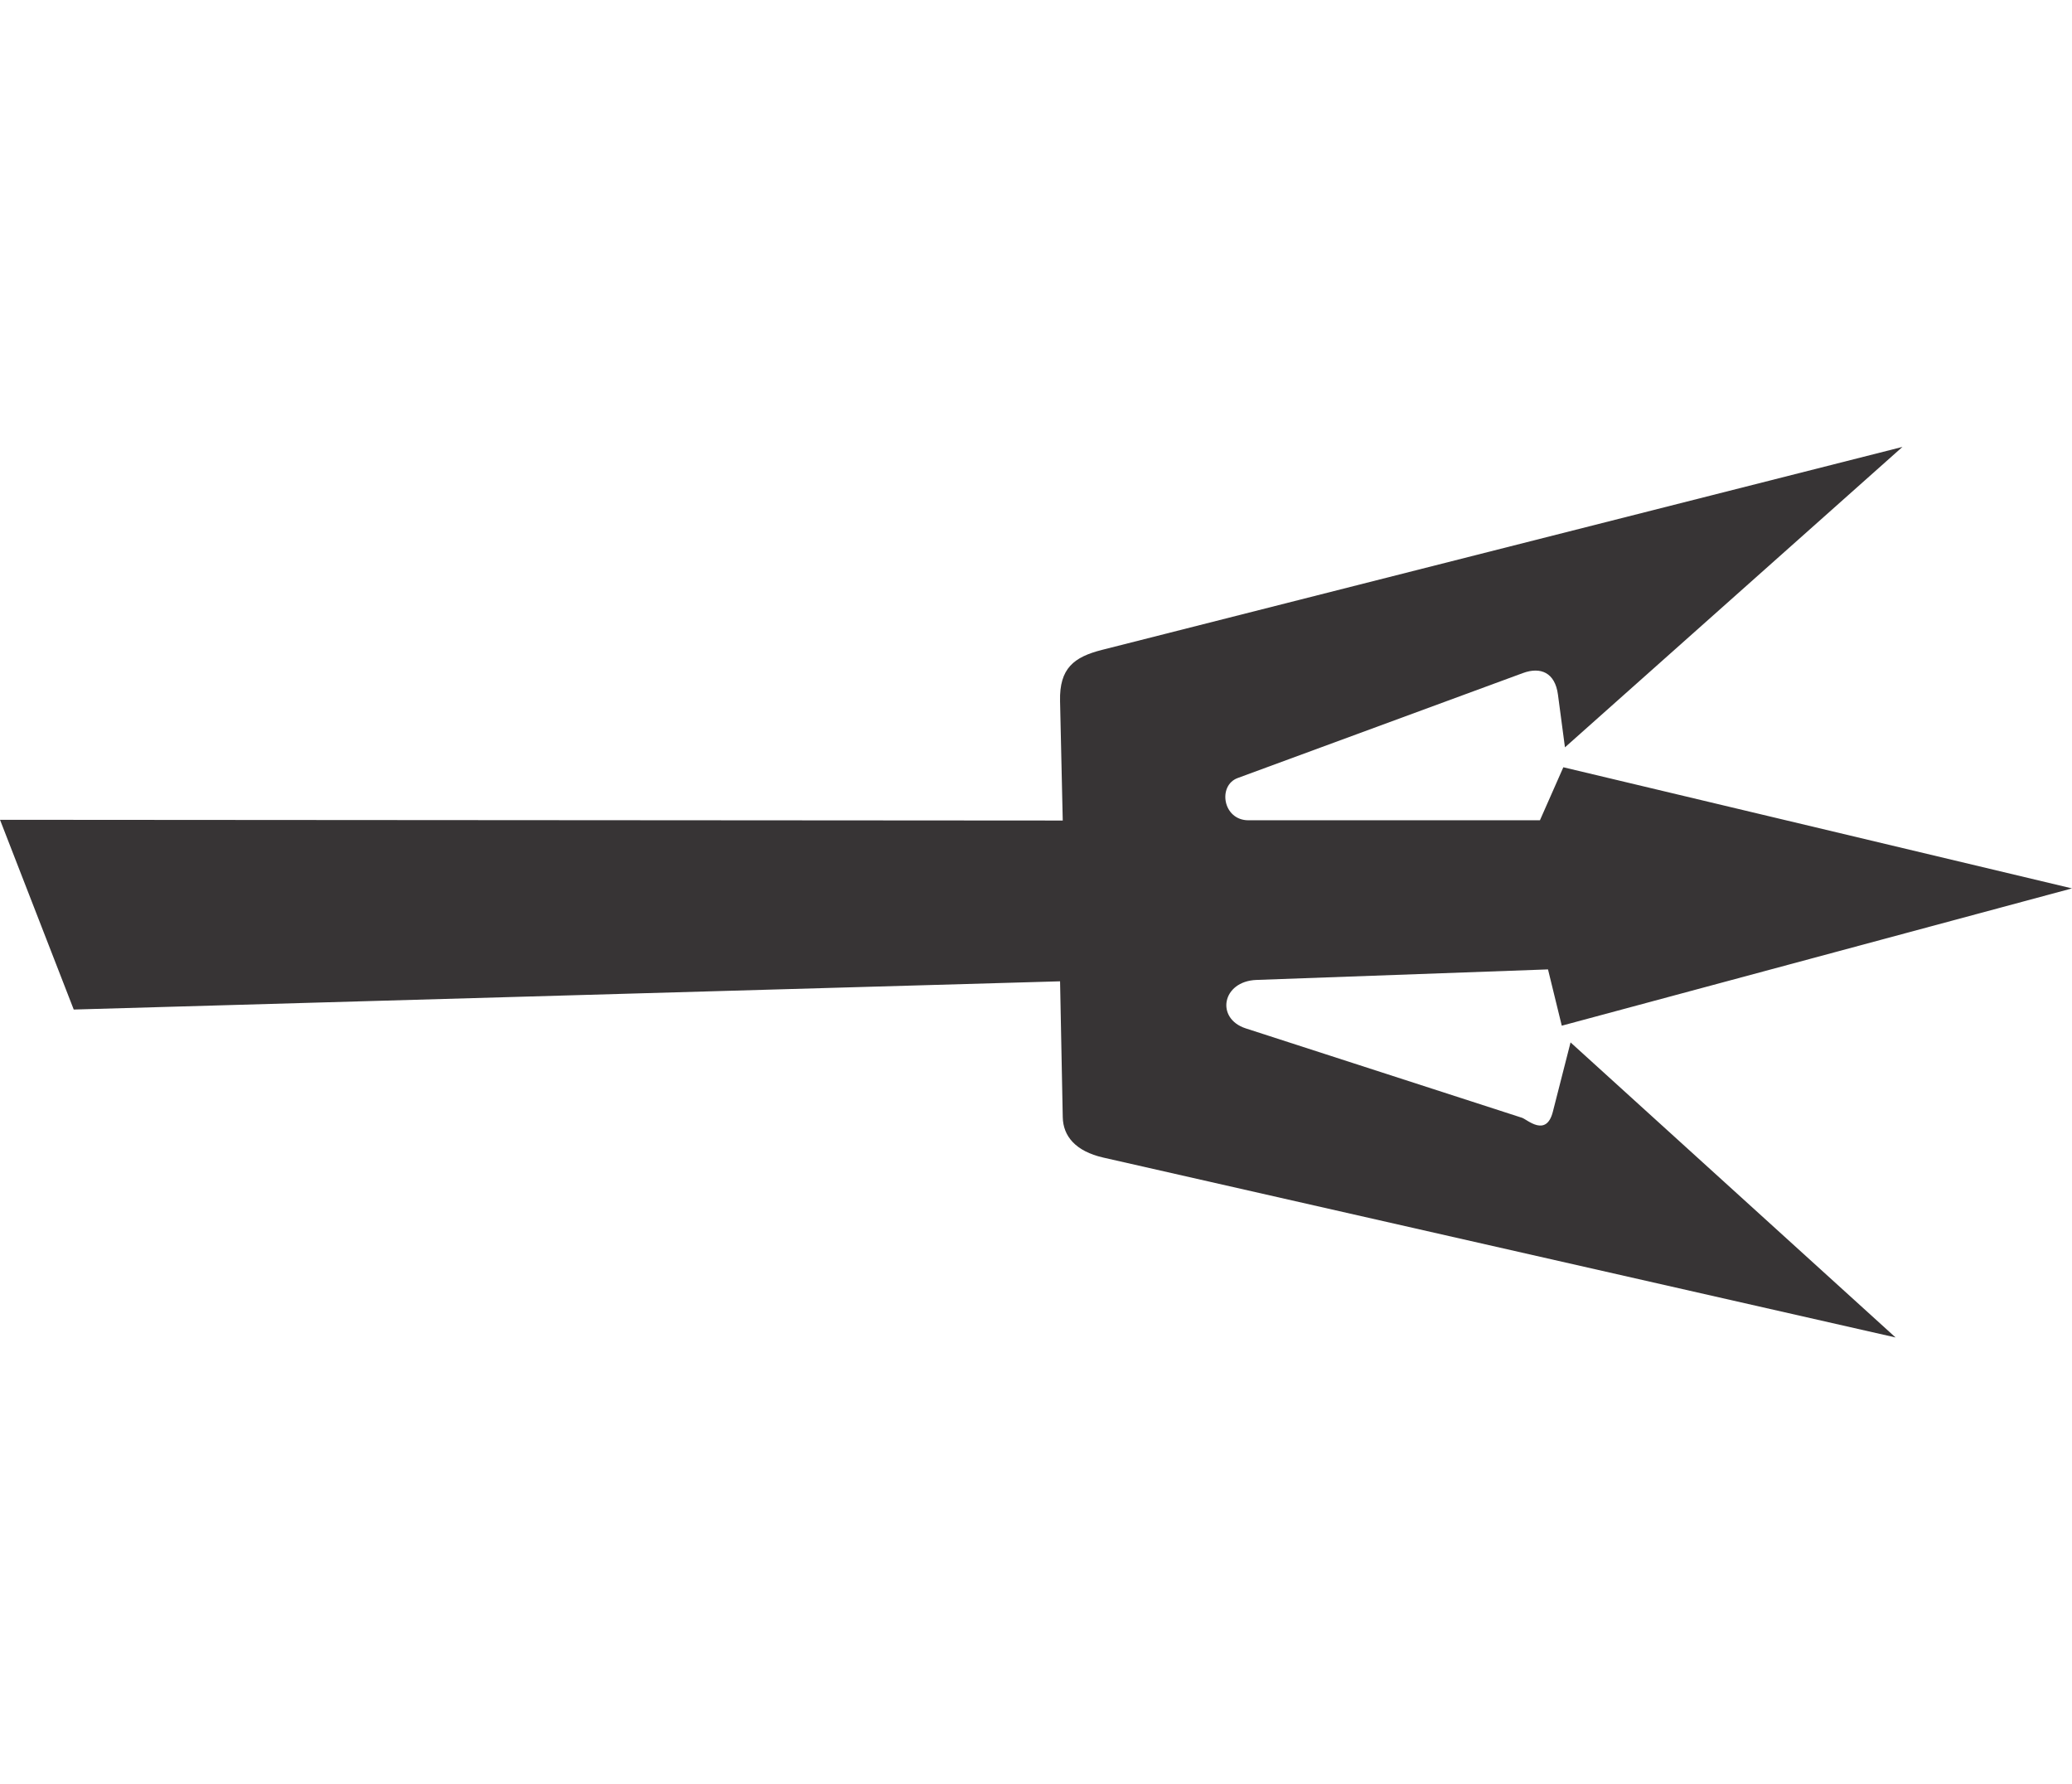
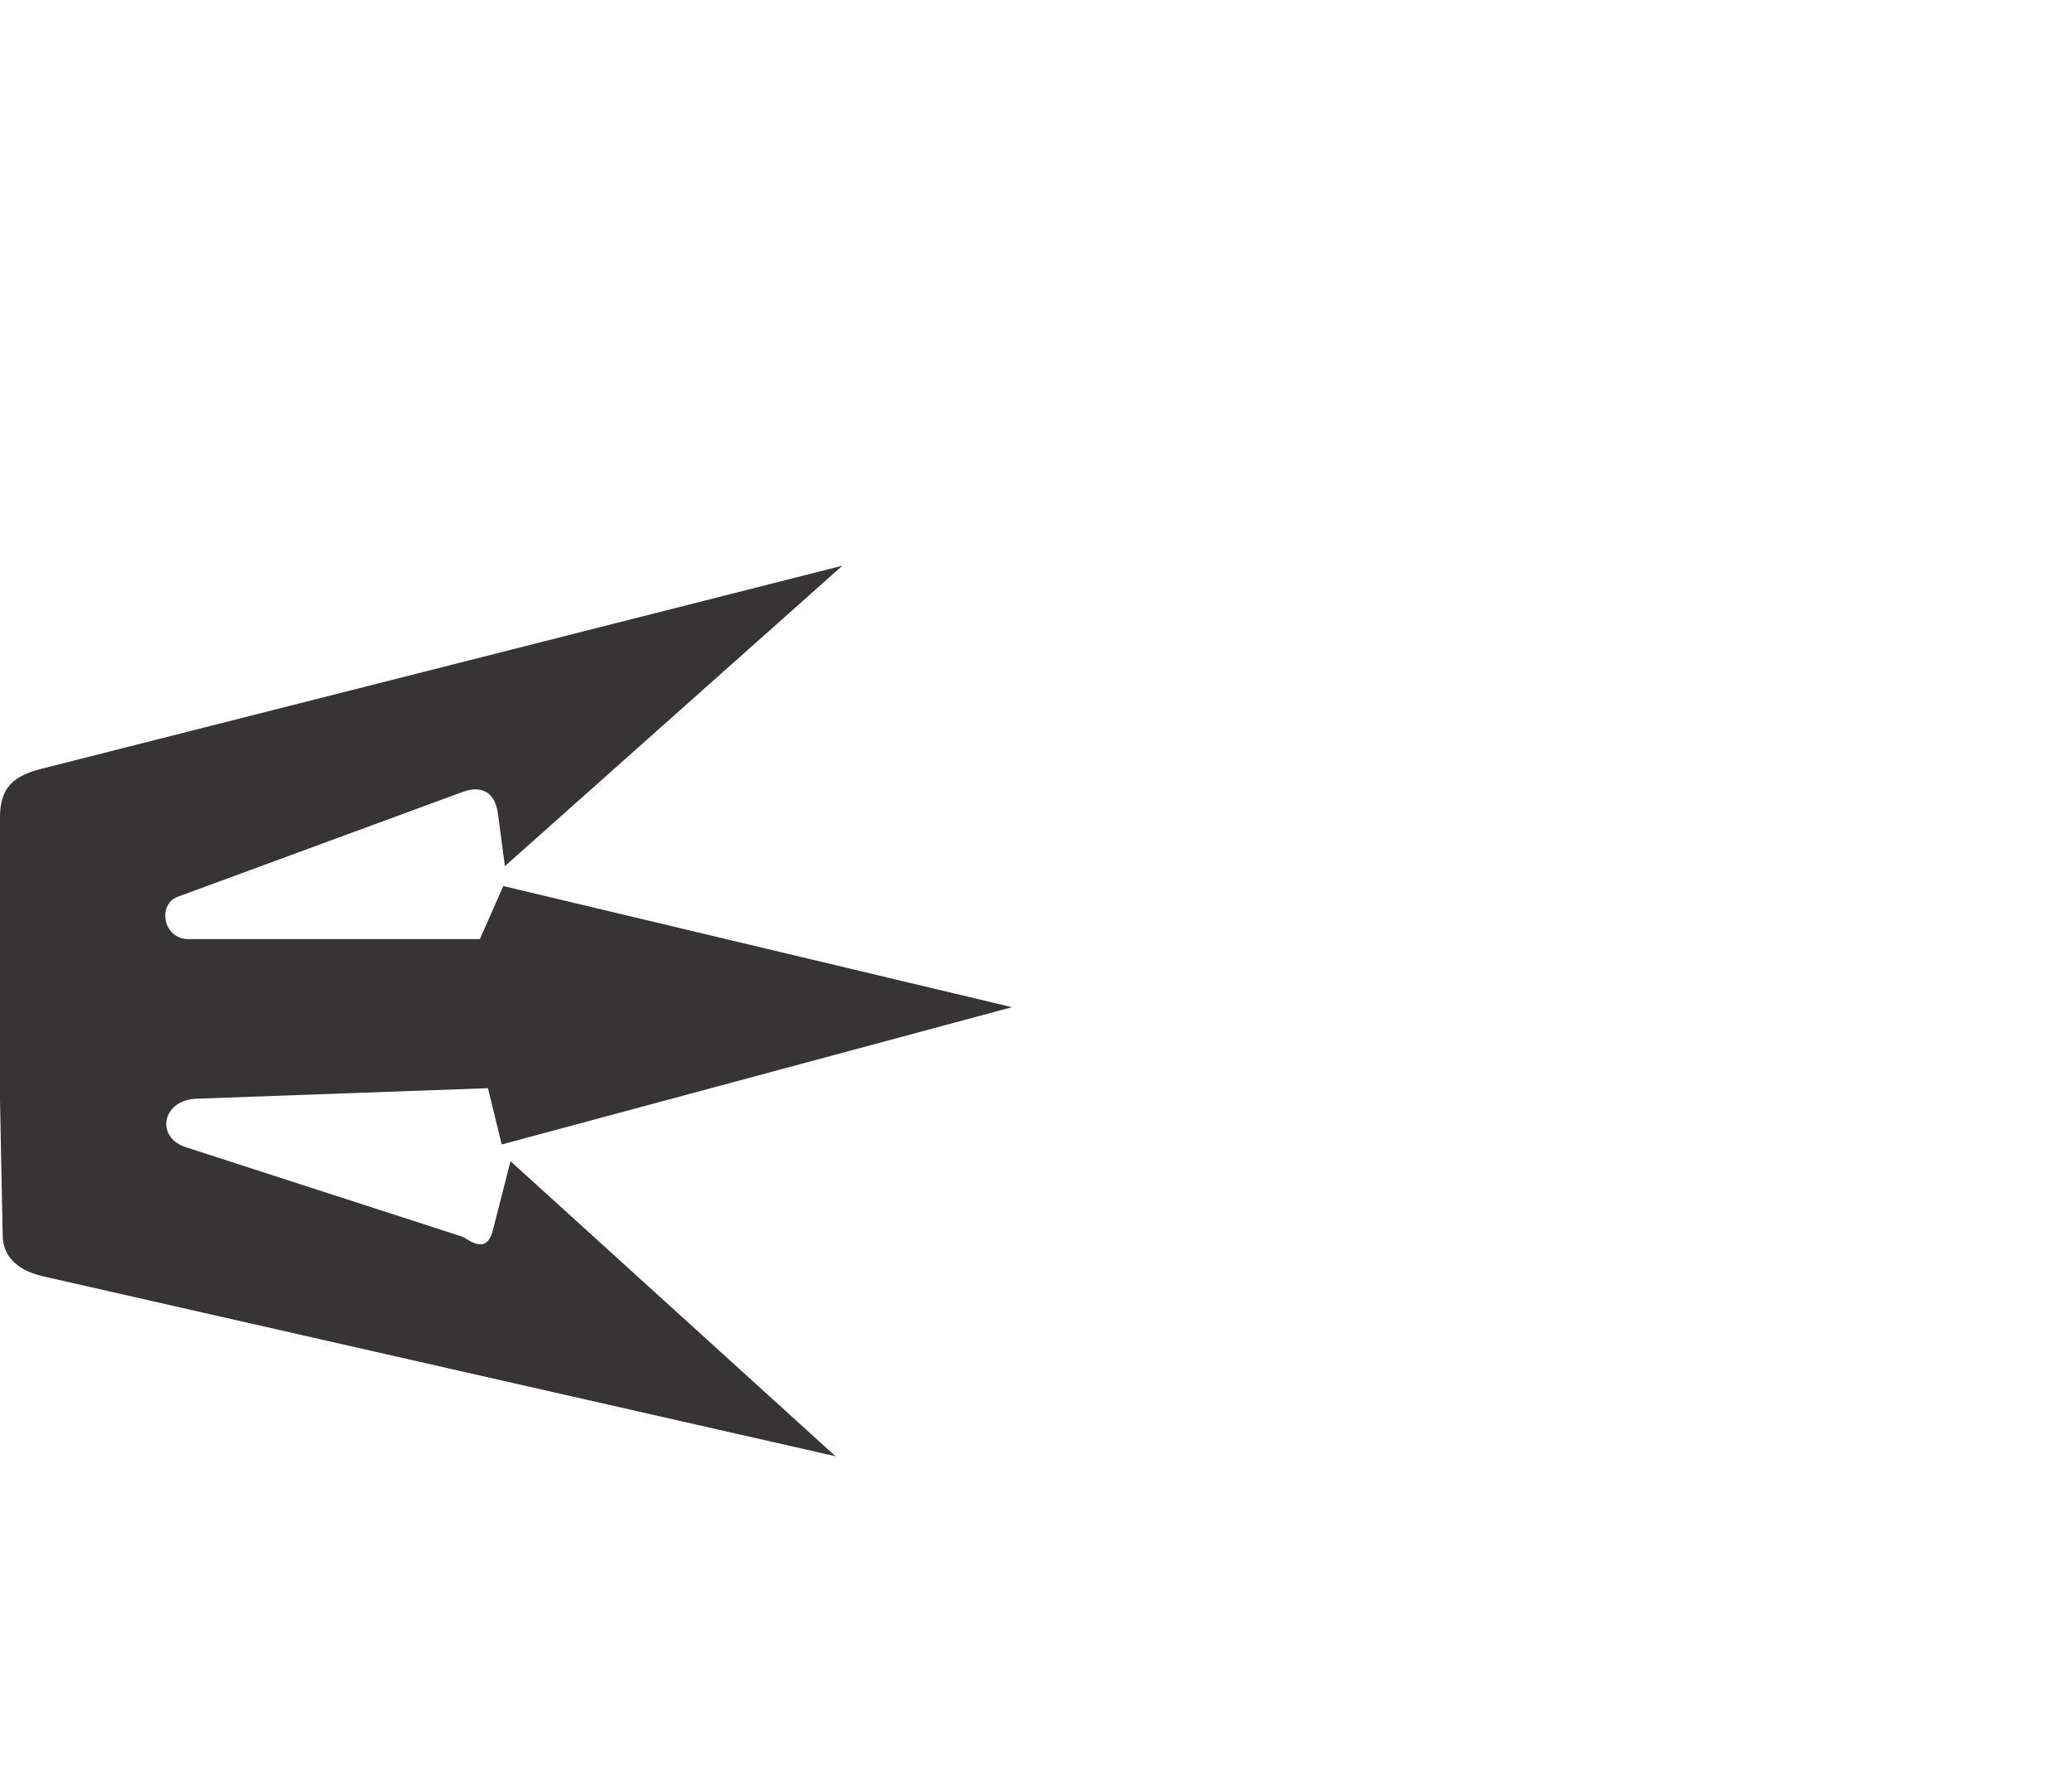
<svg xmlns="http://www.w3.org/2000/svg" xml:space="preserve" width="7.848in" height="6.757in" version="1.1" style="shape-rendering:geometricPrecision; text-rendering:geometricPrecision; image-rendering:optimizeQuality; fill-rule:evenodd; clip-rule:evenodd" viewBox="0 0 7847.73 3372.16">
  <defs>
    <style type="text/css">
   
    .fil0 {fill:#373435}
   
  </style>
  </defs>
  <g id="Layer_x0020_1">
-     <path class="fil0" d="M-0 1411.97l4025.16 2.75 -10.19 -452.52c-2.78,-124.13 52.5,-166.65 159.09,-193.67l3031.47 -768.52 -1278.26 1137.59 -26.51 -199.79c-11.02,-83.21 -65.61,-106.15 -132.51,-81.55l-1080.51 397.55c-76.55,28.16 -56.58,160 40.77,160l1103.99 0 88.65 -200.77 1926.57 458.7 -1932.48 519.87 -52.16 -213.15 -1103.99 39.86c-131.11,4.72 -155.91,146.25 -40.77,183.48l1046.43 338.53c19.26,6.22 91.6,75.35 116.67,-22.79l67.07 -262.63 1231.01 1117.26 -3000.51 -681.08c-105.57,-23.96 -152.42,-81.48 -153.82,-152.9l-10.19 -514.6 -3735.74 106.86 -279.23 -718.47z" />
+     <path class="fil0" d="M-0 1411.97c-2.78,-124.13 52.5,-166.65 159.09,-193.67l3031.47 -768.52 -1278.26 1137.59 -26.51 -199.79c-11.02,-83.21 -65.61,-106.15 -132.51,-81.55l-1080.51 397.55c-76.55,28.16 -56.58,160 40.77,160l1103.99 0 88.65 -200.77 1926.57 458.7 -1932.48 519.87 -52.16 -213.15 -1103.99 39.86c-131.11,4.72 -155.91,146.25 -40.77,183.48l1046.43 338.53c19.26,6.22 91.6,75.35 116.67,-22.79l67.07 -262.63 1231.01 1117.26 -3000.51 -681.08c-105.57,-23.96 -152.42,-81.48 -153.82,-152.9l-10.19 -514.6 -3735.74 106.86 -279.23 -718.47z" />
  </g>
</svg>